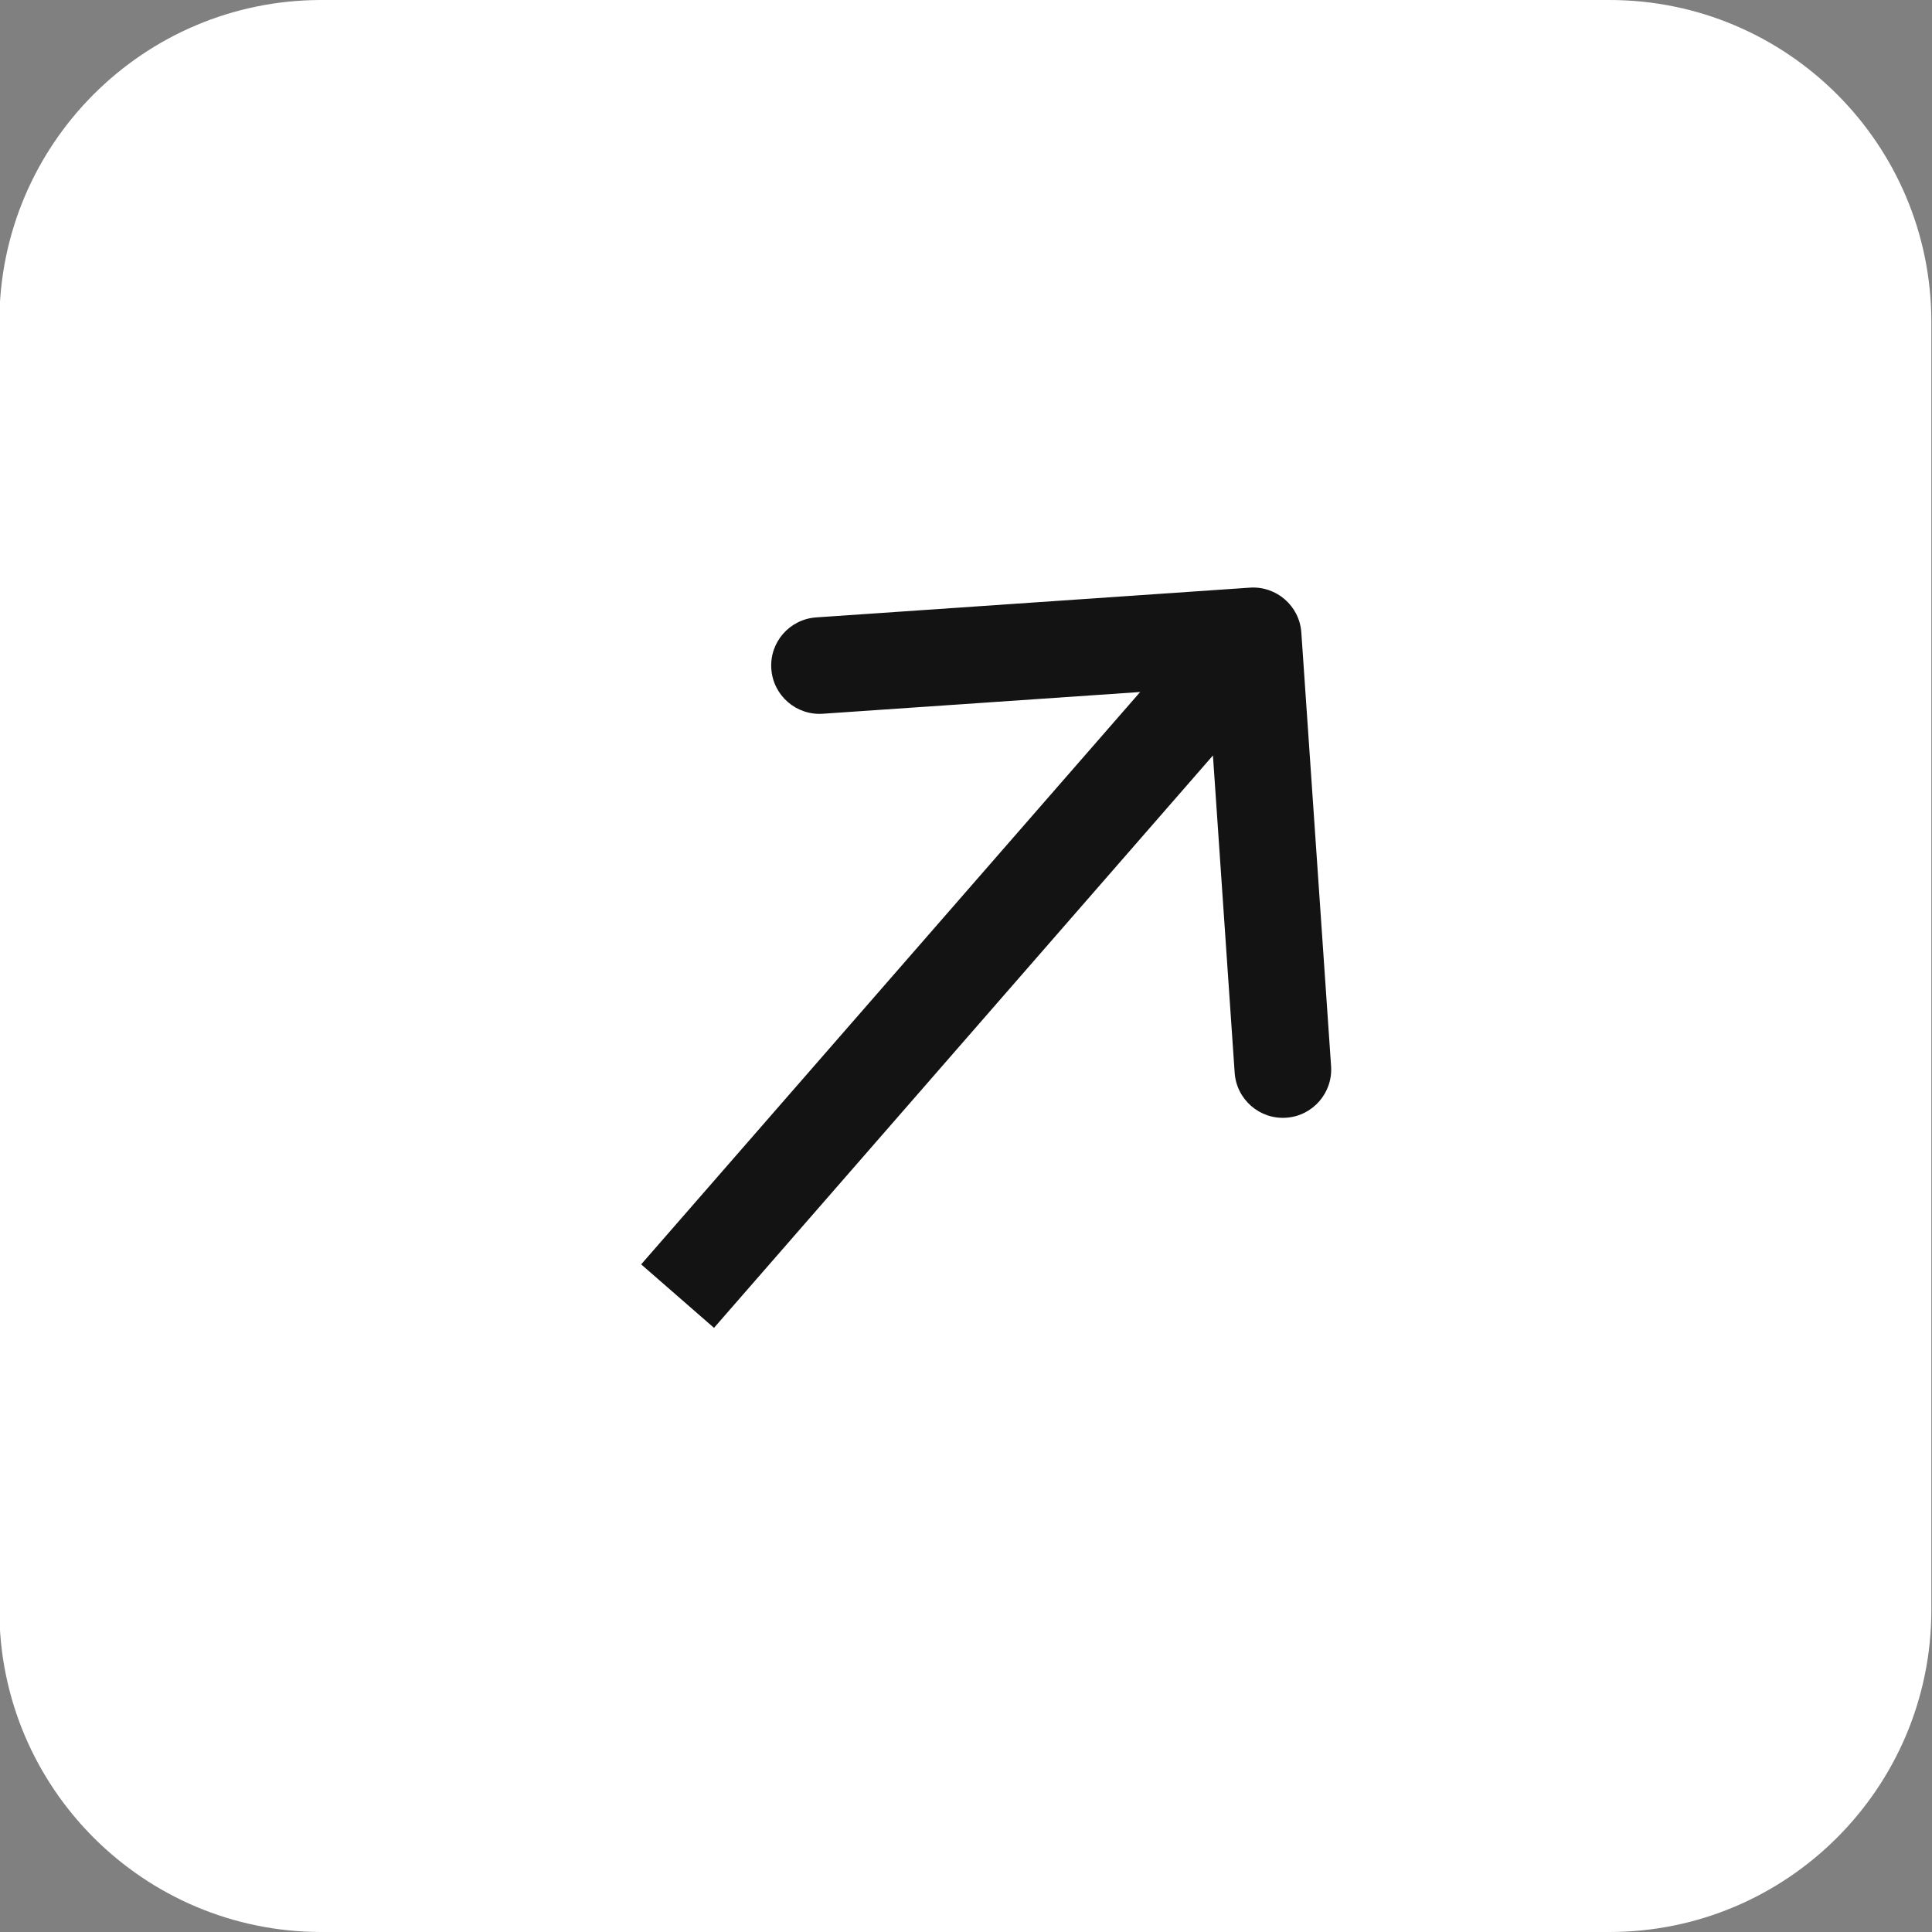
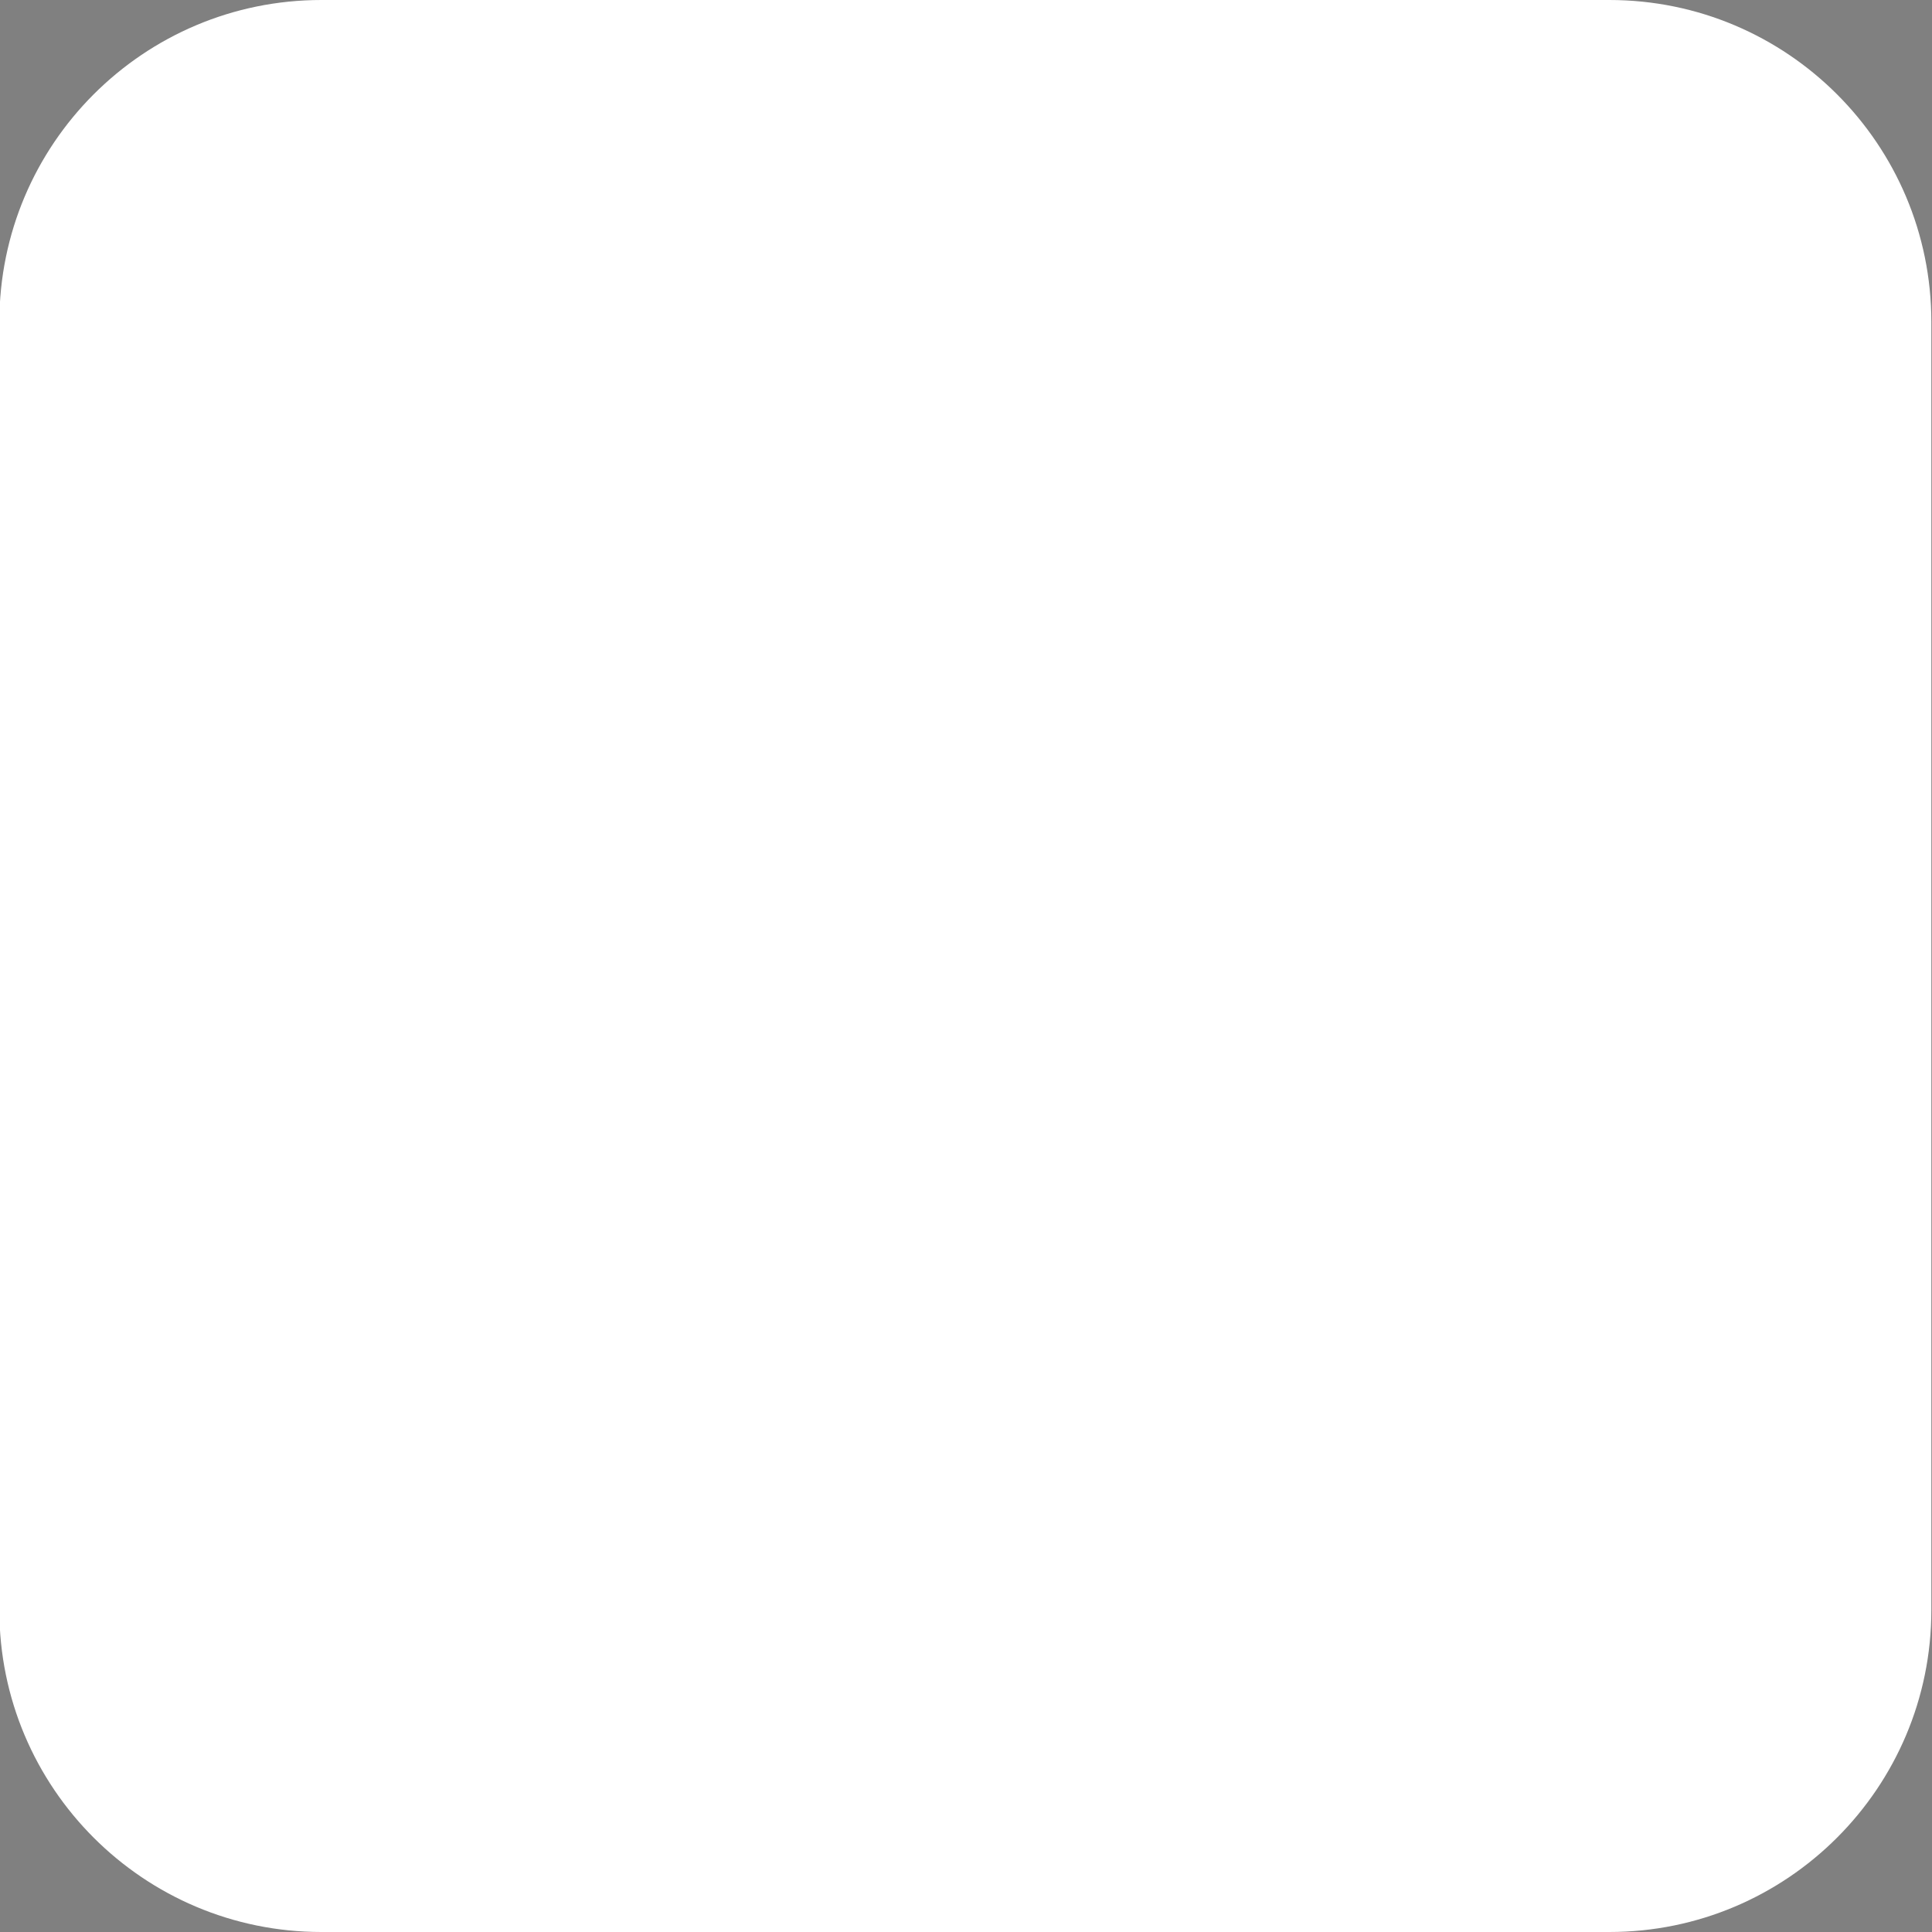
<svg xmlns="http://www.w3.org/2000/svg" width="30" height="30" viewBox="0 0 30 30" fill="none">
  <rect x="0" y="0" width="30" height="30" fill="#808080" stroke="none" />
  <g clip-path="url(#clip0_1219_43)">
    <g clip-path="url(#clip1_1219_43)">
      <g clip-path="url(#clip2_1219_43)">
        <path d="M24.99 0H4.99C2.229 0 -0.01 2.239 -0.01 5V25C-0.01 27.761 2.229 30 4.99 30H24.99C27.751 30 29.99 27.761 29.99 25V5C29.99 2.239 27.751 0 24.99 0Z" fill="white" />
-         <path d="M20.207 9.822C20.179 9.409 19.821 9.097 19.408 9.125L12.674 9.587C12.26 9.615 11.948 9.973 11.977 10.386C12.005 10.799 12.363 11.111 12.776 11.083L18.762 10.673L19.172 16.659C19.201 17.072 19.558 17.384 19.972 17.356C20.385 17.328 20.697 16.97 20.669 16.556L20.207 9.822ZM11.087 20.619L20.024 10.366L18.894 9.381L9.956 19.633L11.087 20.619Z" fill="#131313" />
      </g>
    </g>
  </g>
  <defs>
    <clipPath id="clip0_1219_43">
      <rect width="30" height="30" fill="white" transform="translate(-0.01)" />
    </clipPath>
    <clipPath id="clip1_1219_43">
      <rect width="30" height="30" fill="white" transform="translate(-0.01)" />
    </clipPath>
    <clipPath id="clip2_1219_43">
      <rect width="30" height="30" fill="white" transform="translate(-0.01)" />
    </clipPath>
  </defs>
</svg>